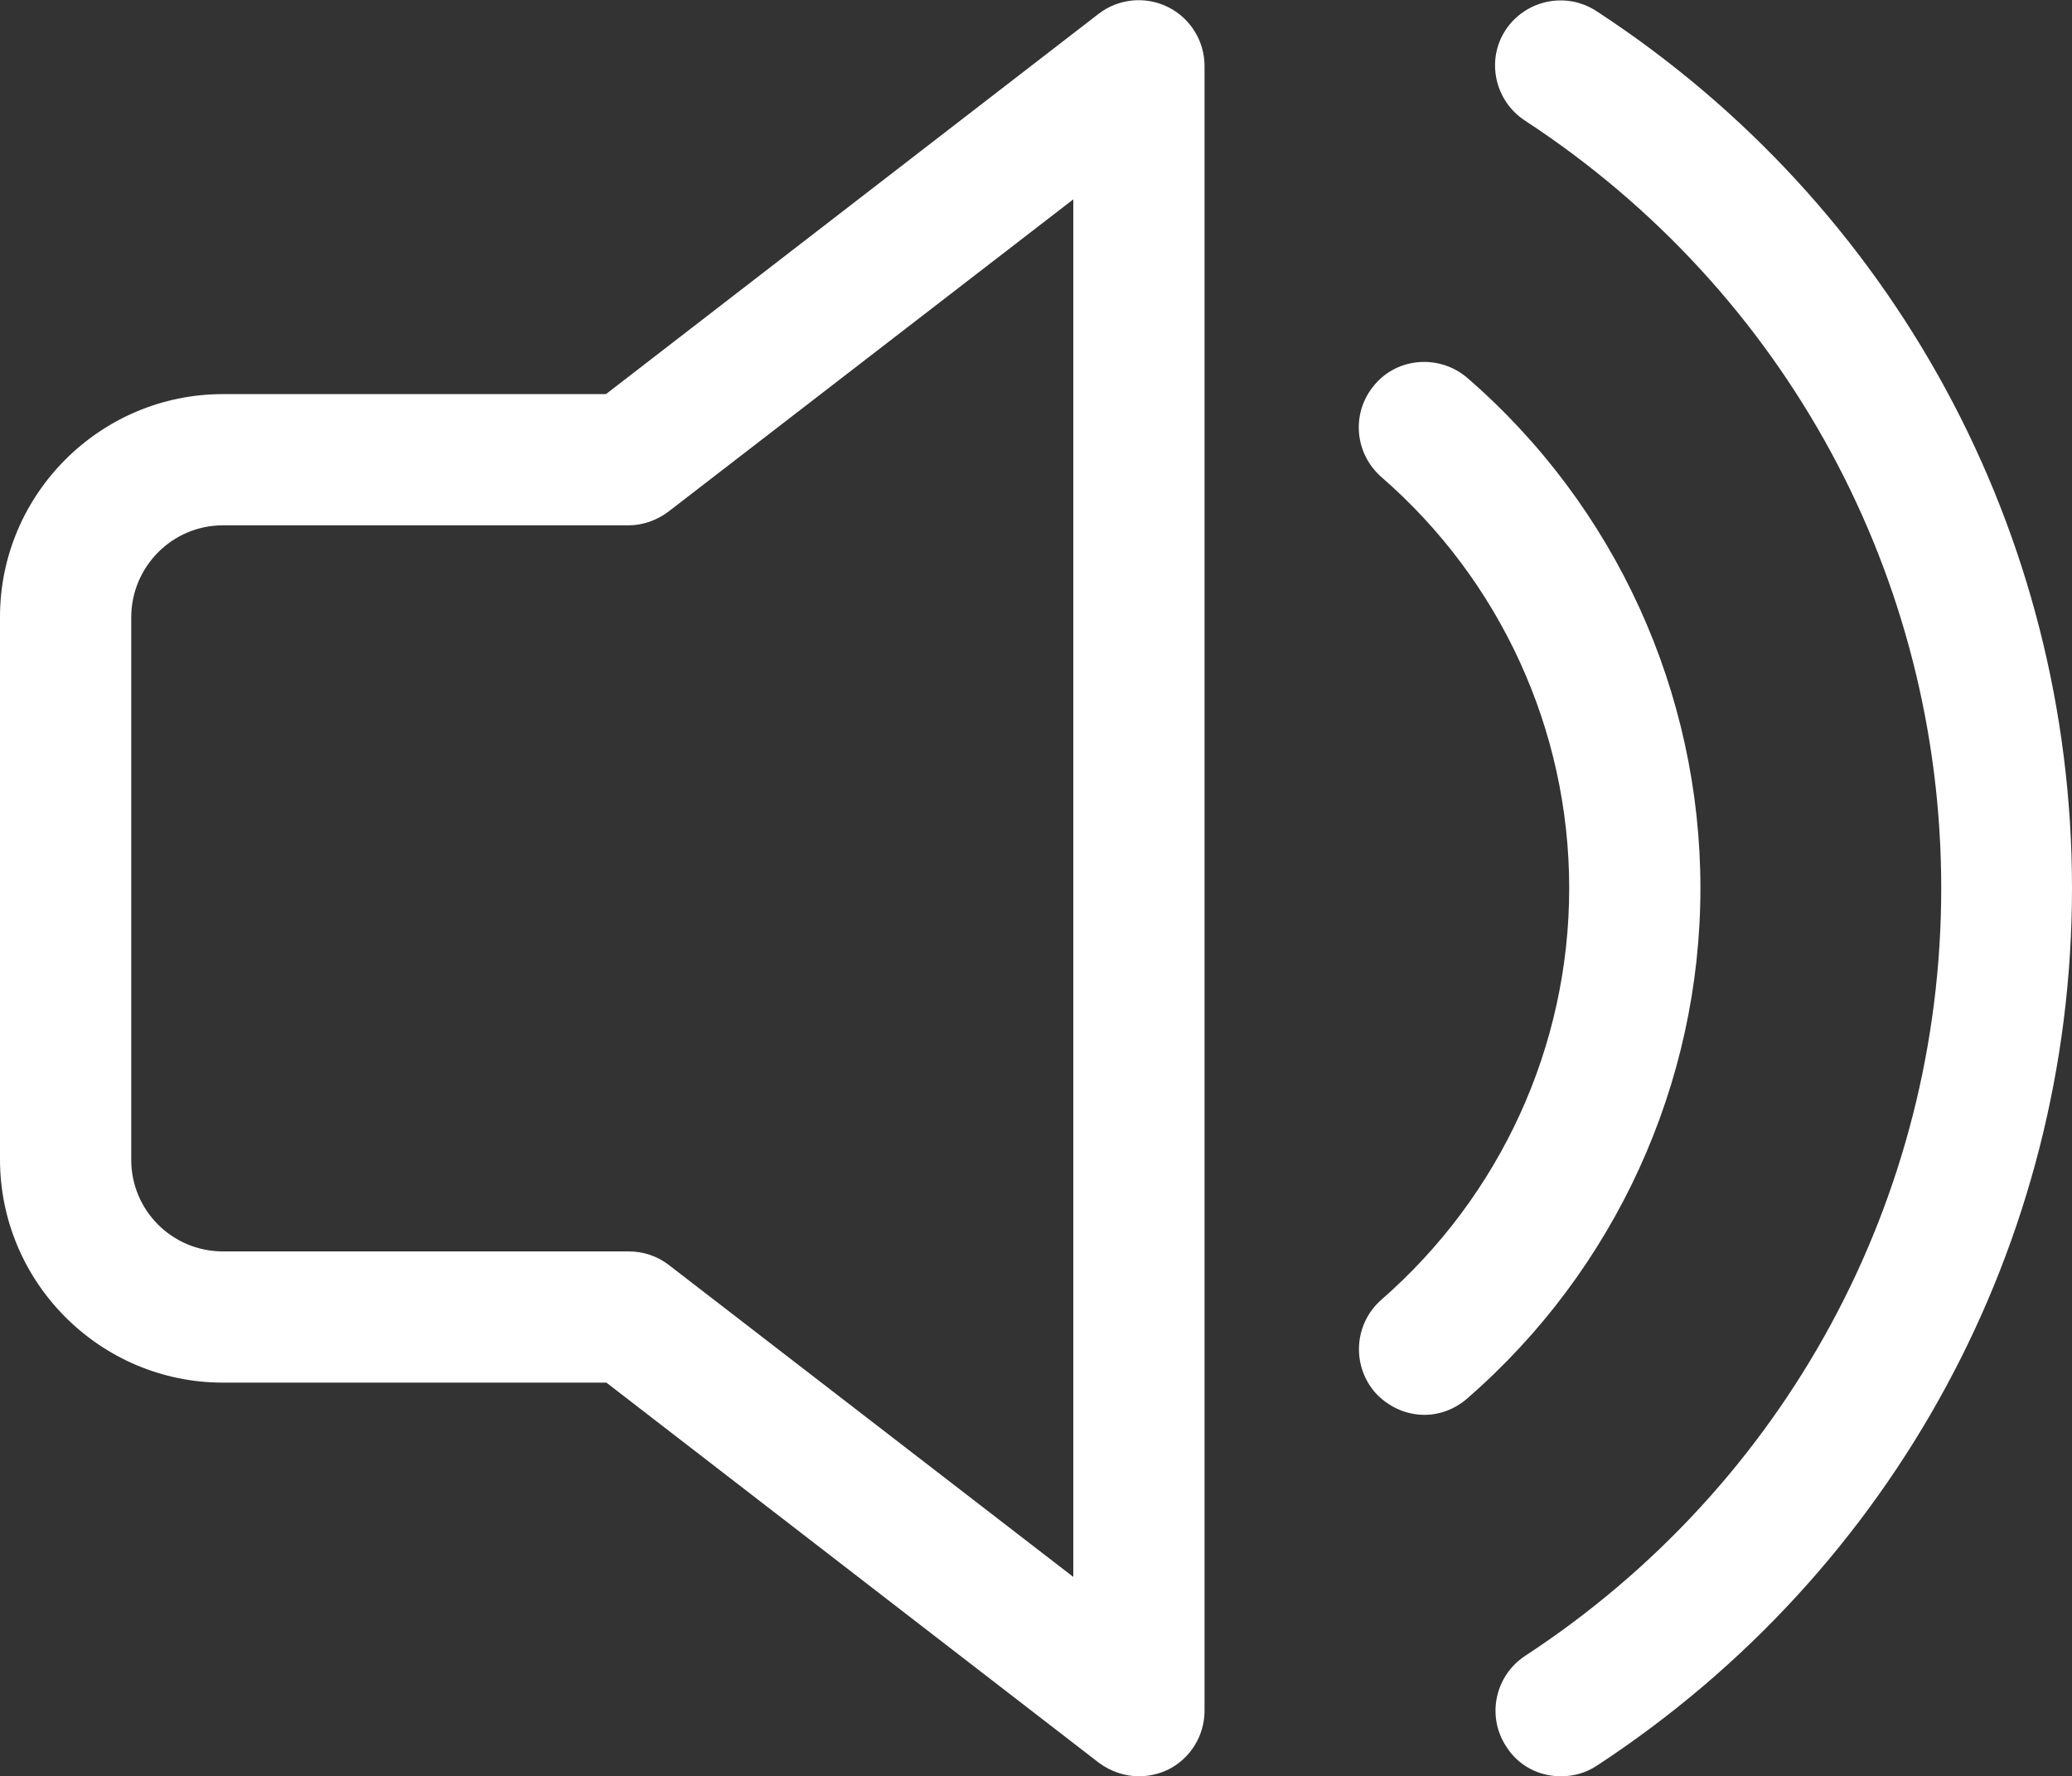
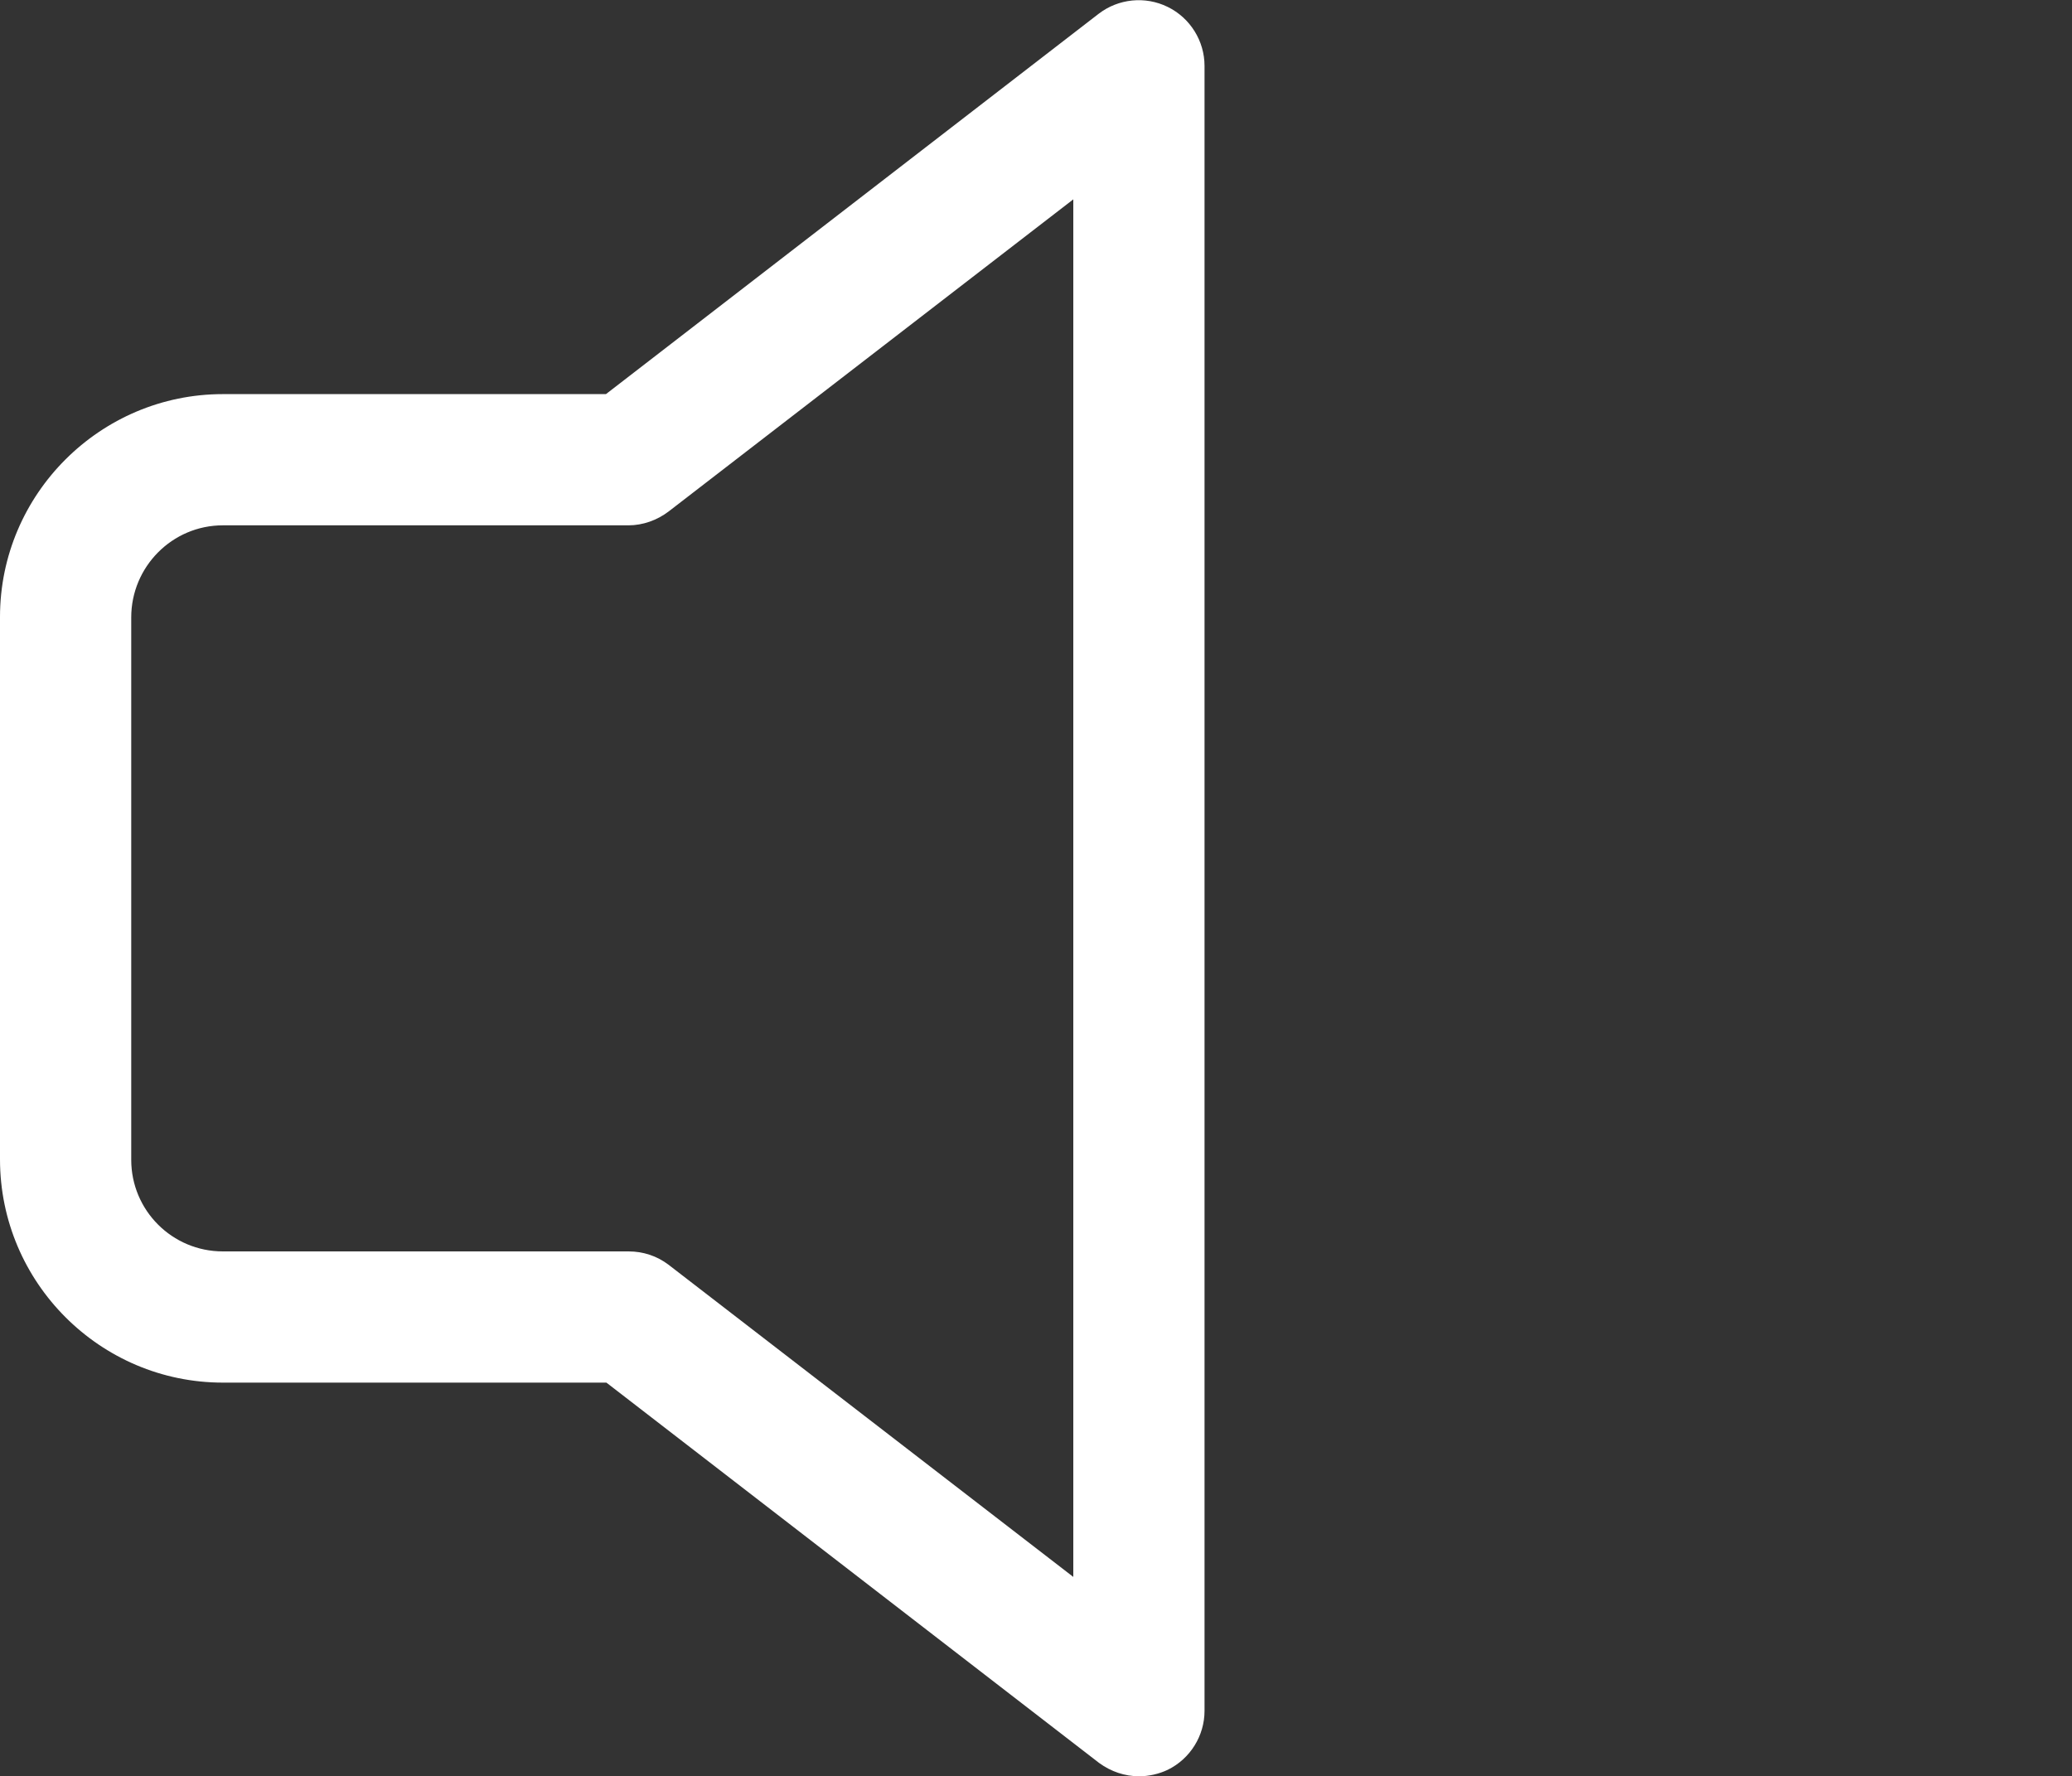
<svg xmlns="http://www.w3.org/2000/svg" version="1.1" id="图层_1" x="0px" y="0px" viewBox="0 0 45 38.58" style="enable-background:new 0 0 45 38.58;" xml:space="preserve">
  <rect x="0" y="0" width="45" height="38.58" fill="#333333" stroke="none" />
  <style type="text/css">
	.st0{fill:#FFFFFF;}
</style>
  <g>
    <path class="st0" d="M24.74,38.58c-0.31,0-0.61-0.1-0.87-0.29l-10.7-8.26H4.84C2.18,30.03,0,27.86,0,25.18V13.4   c0-2.67,2.18-4.84,4.84-4.84h8.32l10.7-8.26c0.43-0.33,1.01-0.39,1.5-0.15c0.49,0.24,0.8,0.74,0.8,1.28v35.73   c0,0.54-0.31,1.04-0.8,1.28C25.17,38.53,24.95,38.58,24.74,38.58z M4.84,11.41c-1.1,0-1.99,0.9-1.99,2v11.78   c0,1.1,0.89,1.99,1.99,1.99h8.81c0.32,0,0.62,0.1,0.87,0.29l8.79,6.78V4.33l-8.79,6.78c-0.25,0.19-0.56,0.3-0.87,0.3L4.84,11.41   L4.84,11.41z" />
-     <path class="st0" d="M30.94,30.73c-0.4,0-0.79-0.17-1.08-0.49c-0.51-0.6-0.45-1.49,0.14-2.01c2.59-2.26,4.08-5.51,4.08-8.94   s-1.49-6.68-4.08-8.93c-0.59-0.52-0.66-1.41-0.14-2.01c0.51-0.6,1.42-0.65,2.01-0.14c3.22,2.79,5.06,6.84,5.06,11.08   s-1.85,8.29-5.06,11.08C31.6,30.61,31.26,30.73,30.94,30.73z" />
-     <path class="st0" d="M33.9,38.58c-0.47,0-0.92-0.22-1.19-0.65c-0.43-0.66-0.24-1.54,0.42-1.97c5.65-3.7,9.03-9.93,9.03-16.67   S38.78,6.32,33.12,2.62c-0.66-0.43-0.85-1.32-0.42-1.97s1.31-0.84,1.97-0.41C41.14,4.46,45,11.59,45,19.29s-3.86,14.83-10.32,19.06   C34.44,38.51,34.17,38.58,33.9,38.58z" />
  </g>
</svg>